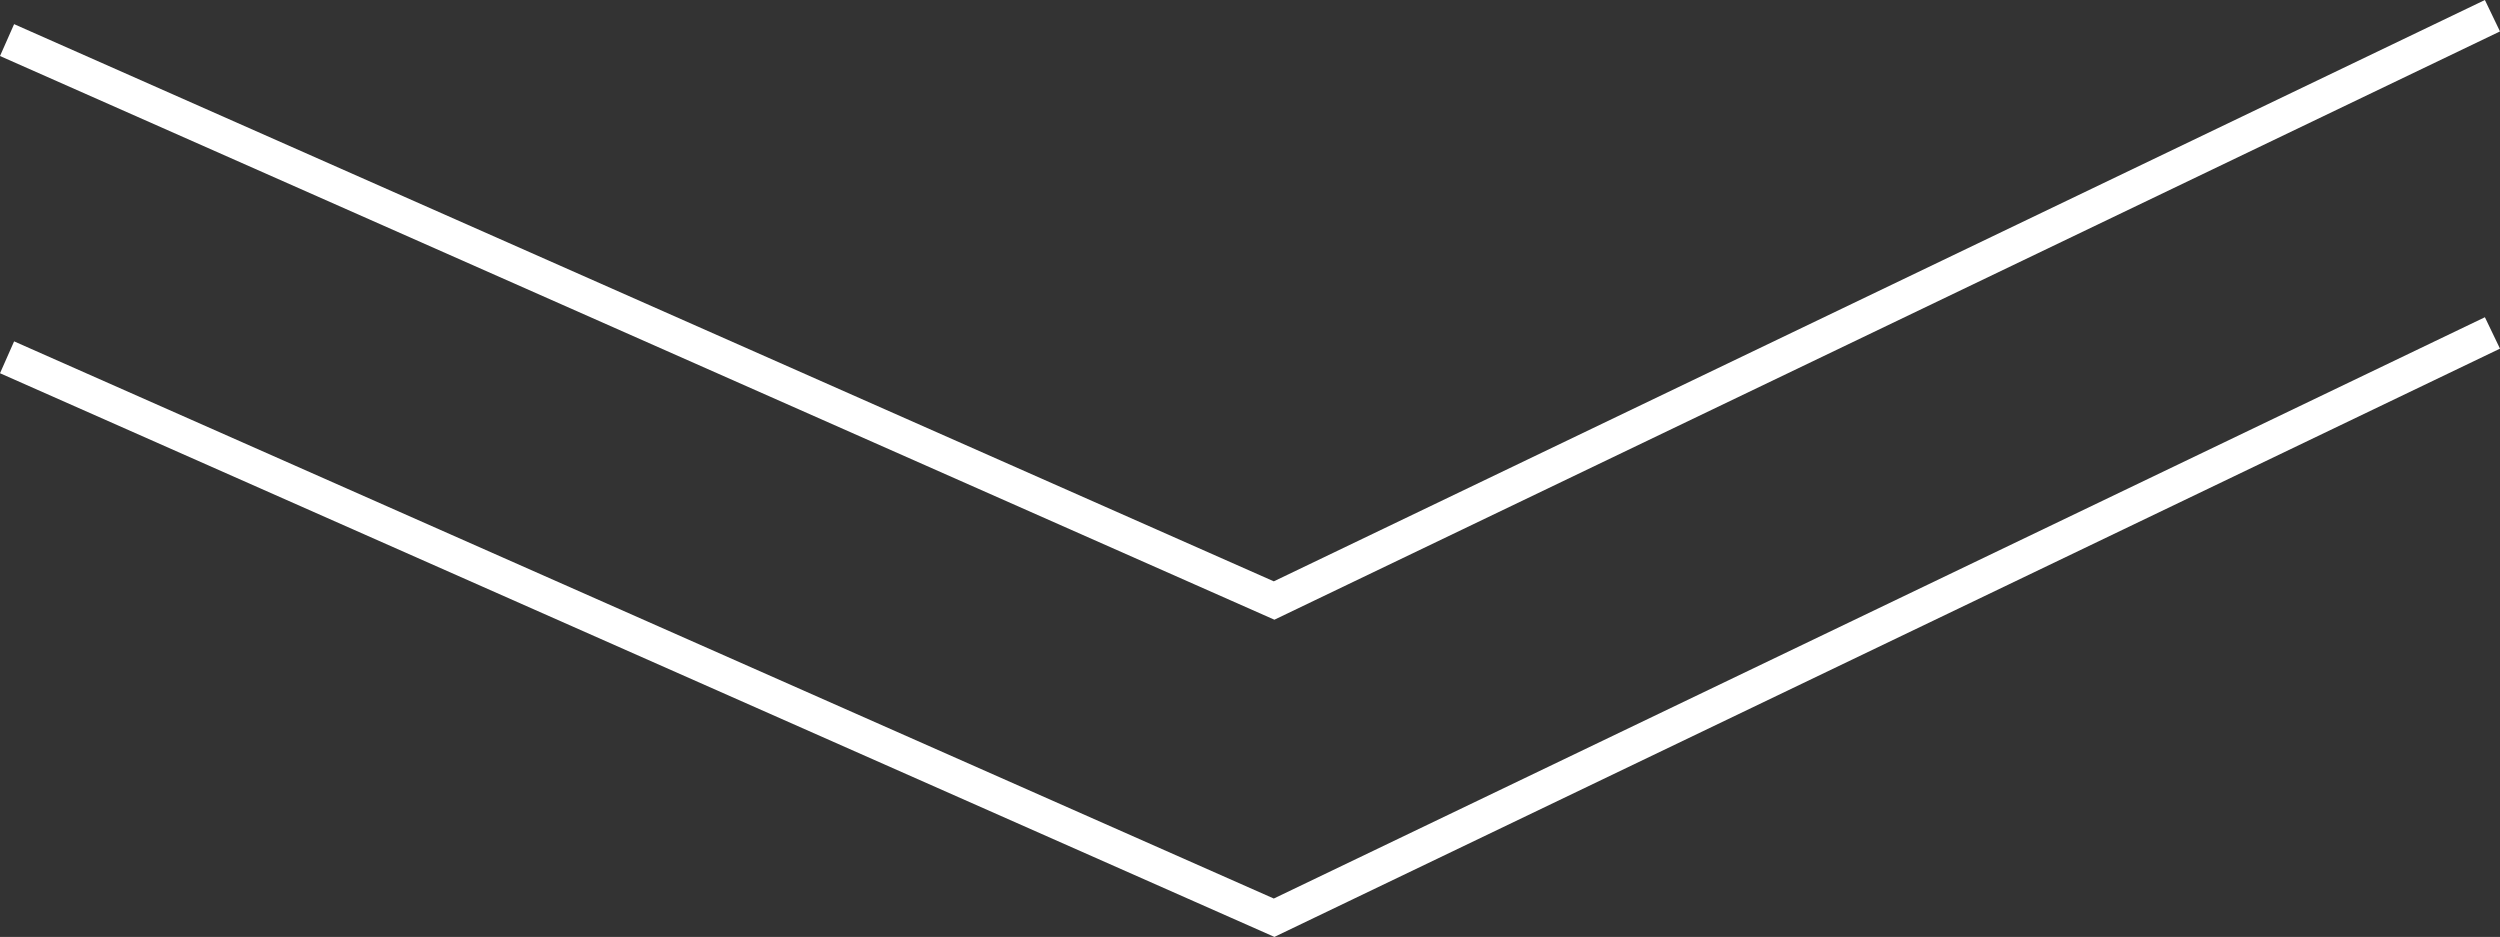
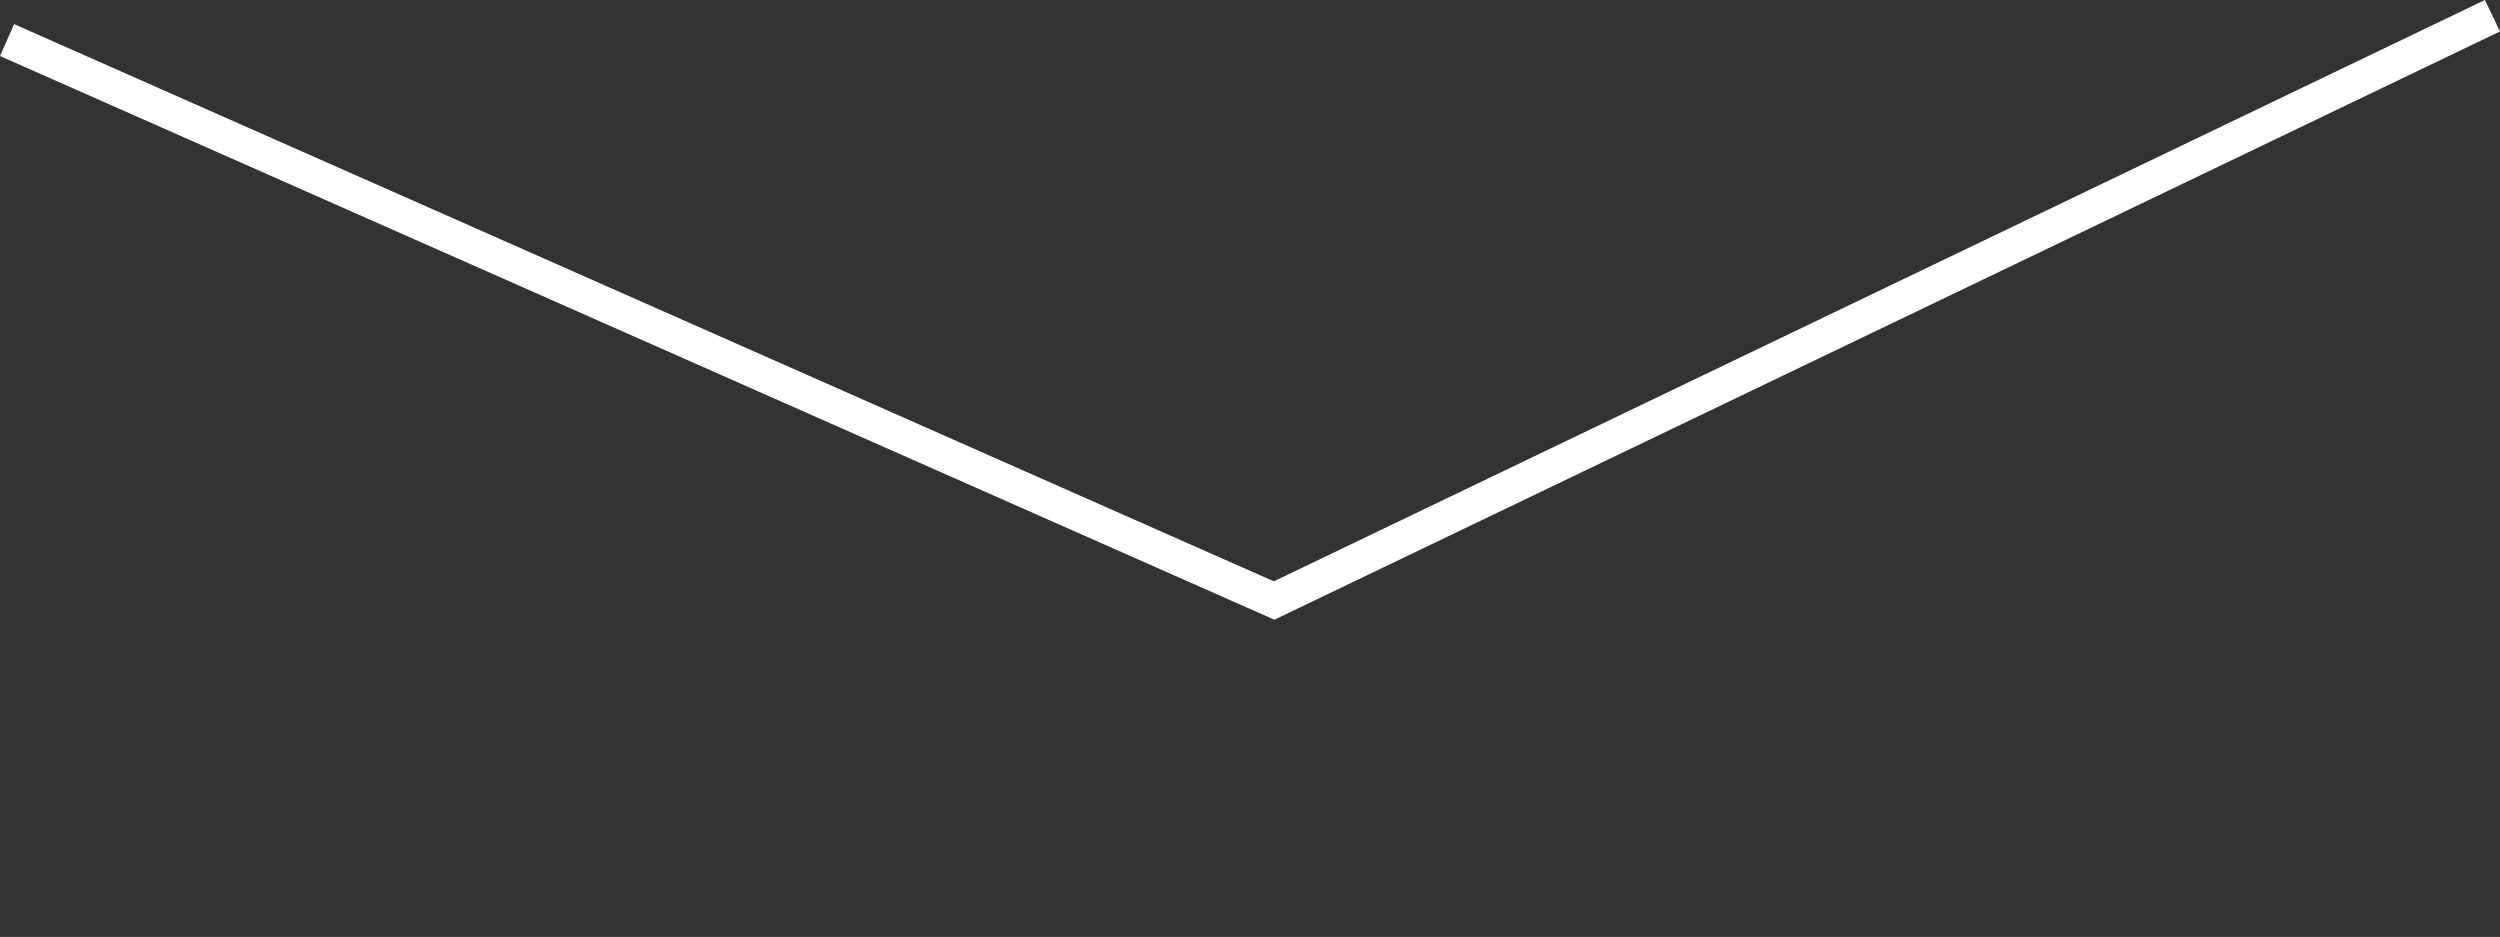
<svg xmlns="http://www.w3.org/2000/svg" version="1.1" id="レイヤー_1" x="0px" y="0px" viewBox="0 0 109.459 41.022" style="enable-background:new 0 0 109.459 41.022;" xml:space="preserve">
  <rect x="0" y="0" width="109.459" height="41.022" fill="#333333" stroke="none" />
  <style type="text/css">
	.st0{fill:none;stroke:#FFFFFF;stroke-width:1.526;stroke-miterlimit:10;}
</style>
  <g>
    <polyline class="st0" points="0.309,1.755 55.785,26.293 109.128,0.688  " />
-     <polyline class="st0" points="0.309,15.644 55.785,40.181 109.128,14.577  " />
  </g>
</svg>